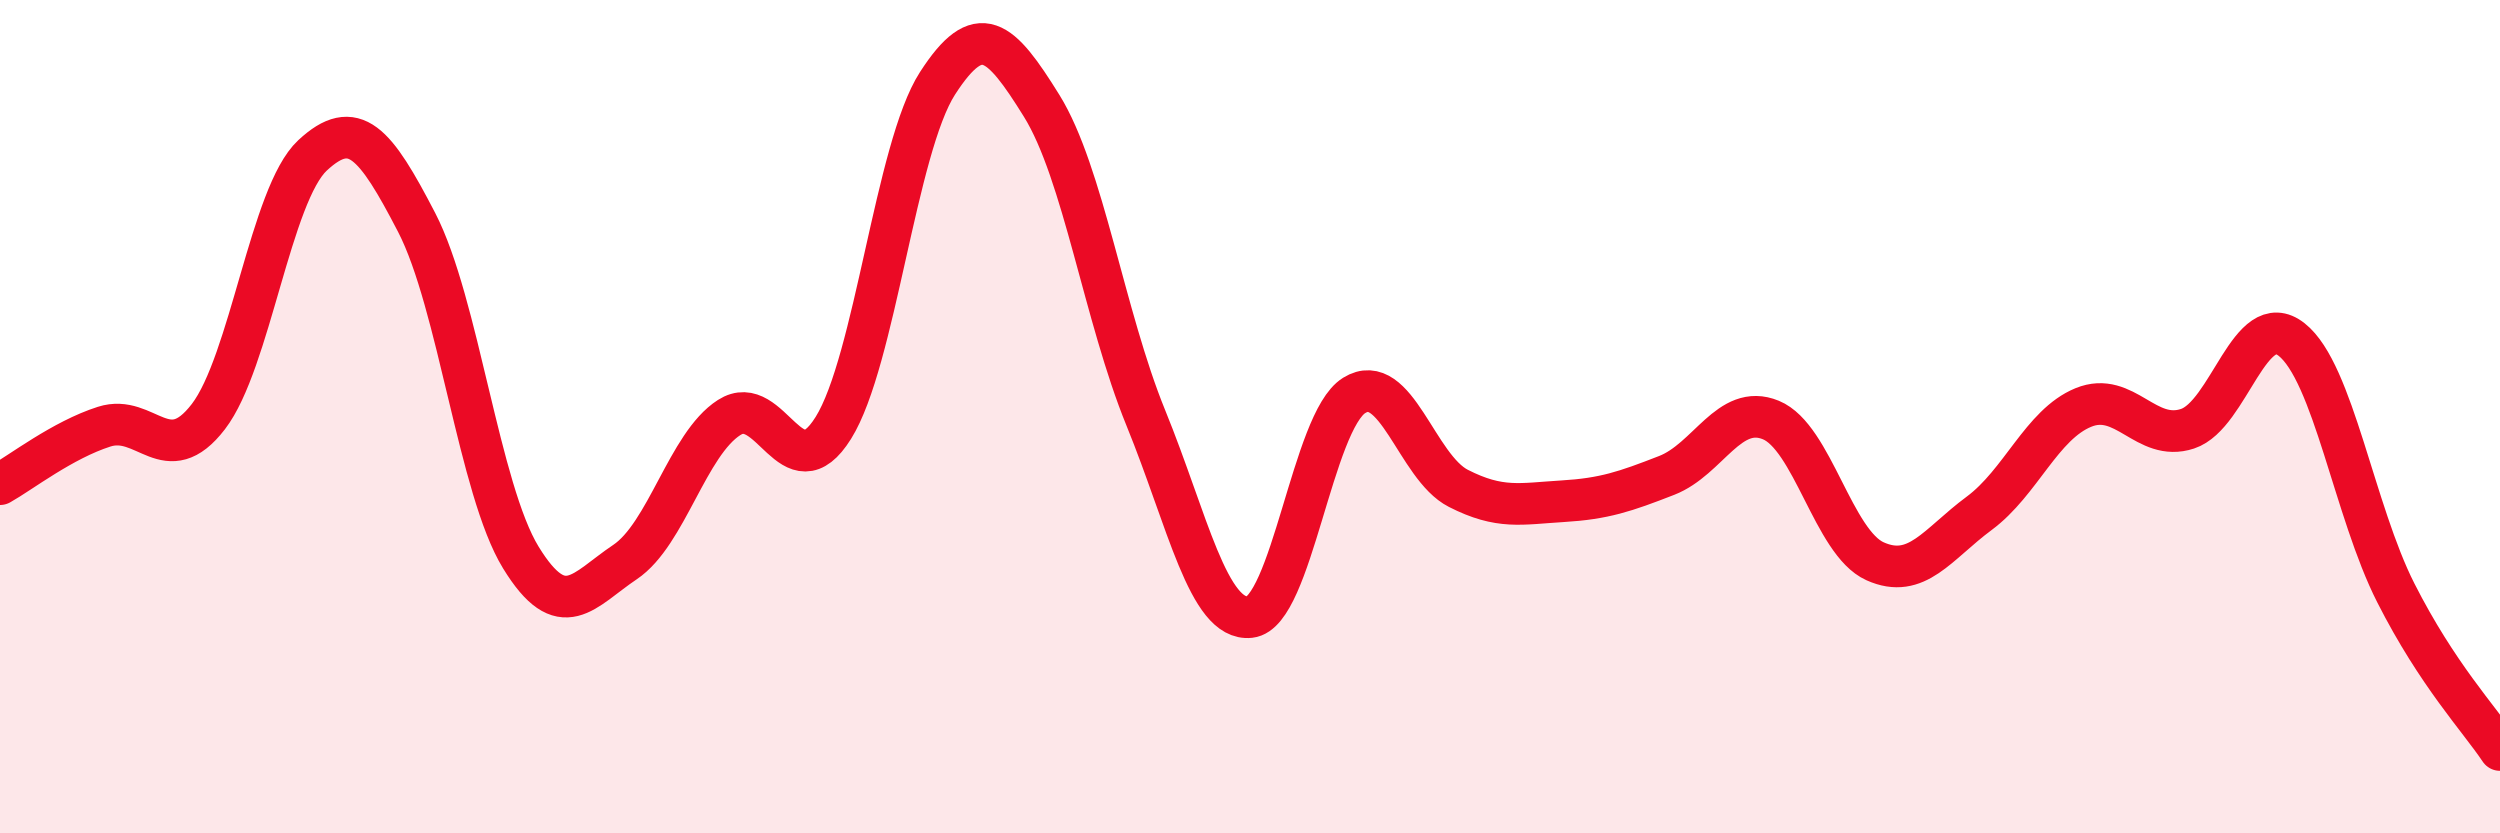
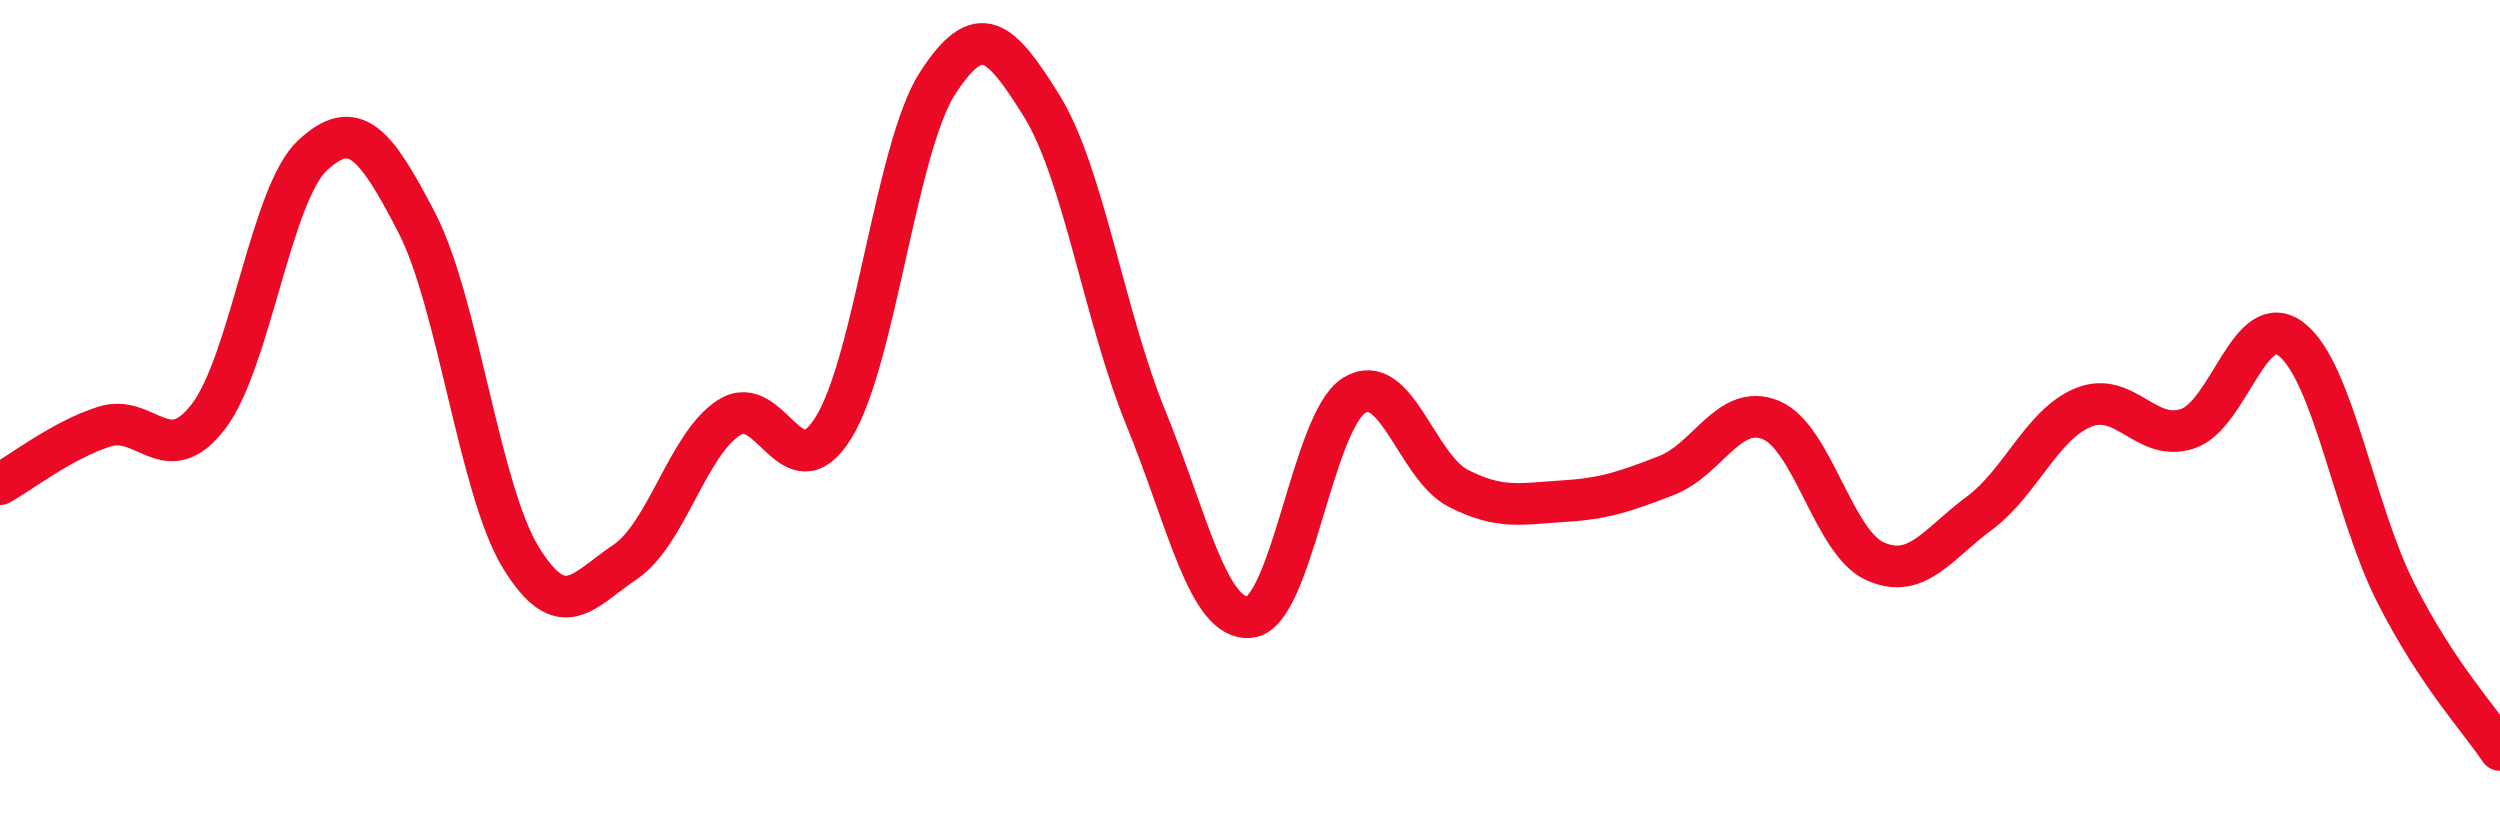
<svg xmlns="http://www.w3.org/2000/svg" width="60" height="20" viewBox="0 0 60 20">
-   <path d="M 0,11.62 C 0.5,11.34 1.5,10.56 2.5,10.24 C 3.5,9.92 4,11.3 5,10 C 6,8.7 6.5,4.66 7.5,3.73 C 8.5,2.8 9,3.41 10,5.34 C 11,7.27 11.5,11.75 12.5,13.38 C 13.5,15.01 14,14.16 15,13.49 C 16,12.82 16.5,10.66 17.5,10.02 C 18.5,9.38 19,11.87 20,10.27 C 21,8.67 21.5,3.55 22.5,2 C 23.5,0.45 24,0.93 25,2.54 C 26,4.15 26.5,7.58 27.5,10.03 C 28.5,12.48 29,14.92 30,14.81 C 31,14.7 31.5,10.11 32.5,9.49 C 33.5,8.87 34,11.21 35,11.72 C 36,12.23 36.5,12.09 37.5,12.03 C 38.5,11.97 39,11.8 40,11.41 C 41,11.02 41.5,9.67 42.5,10.08 C 43.5,10.49 44,13.02 45,13.47 C 46,13.92 46.5,13.06 47.5,12.32 C 48.5,11.58 49,10.19 50,9.78 C 51,9.37 51.5,10.62 52.5,10.29 C 53.5,9.96 54,7.36 55,8.15 C 56,8.94 56.5,12.26 57.5,14.23 C 58.5,16.2 59.5,17.25 60,18L60 20L0 20Z" fill="#EB0A25" opacity="0.1" stroke-linecap="round" stroke-linejoin="round" />
  <path d="M 0,11.62 C 0.5,11.34 1.5,10.56 2.5,10.24 C 3.5,9.92 4,11.3 5,10 C 6,8.7 6.5,4.66 7.5,3.73 C 8.5,2.8 9,3.41 10,5.34 C 11,7.27 11.5,11.75 12.5,13.38 C 13.5,15.01 14,14.16 15,13.49 C 16,12.82 16.5,10.66 17.5,10.02 C 18.5,9.38 19,11.87 20,10.27 C 21,8.67 21.5,3.55 22.5,2 C 23.5,0.45 24,0.93 25,2.54 C 26,4.15 26.5,7.58 27.5,10.03 C 28.5,12.48 29,14.92 30,14.81 C 31,14.7 31.5,10.11 32.5,9.49 C 33.5,8.87 34,11.21 35,11.72 C 36,12.23 36.5,12.09 37.5,12.03 C 38.5,11.97 39,11.8 40,11.41 C 41,11.02 41.5,9.67 42.5,10.08 C 43.5,10.49 44,13.02 45,13.47 C 46,13.92 46.5,13.06 47.5,12.32 C 48.5,11.58 49,10.19 50,9.78 C 51,9.37 51.5,10.62 52.5,10.29 C 53.5,9.96 54,7.36 55,8.15 C 56,8.94 56.5,12.26 57.5,14.23 C 58.5,16.2 59.5,17.25 60,18" stroke="#EB0A25" stroke-width="1" fill="none" stroke-linecap="round" stroke-linejoin="round" />
</svg>